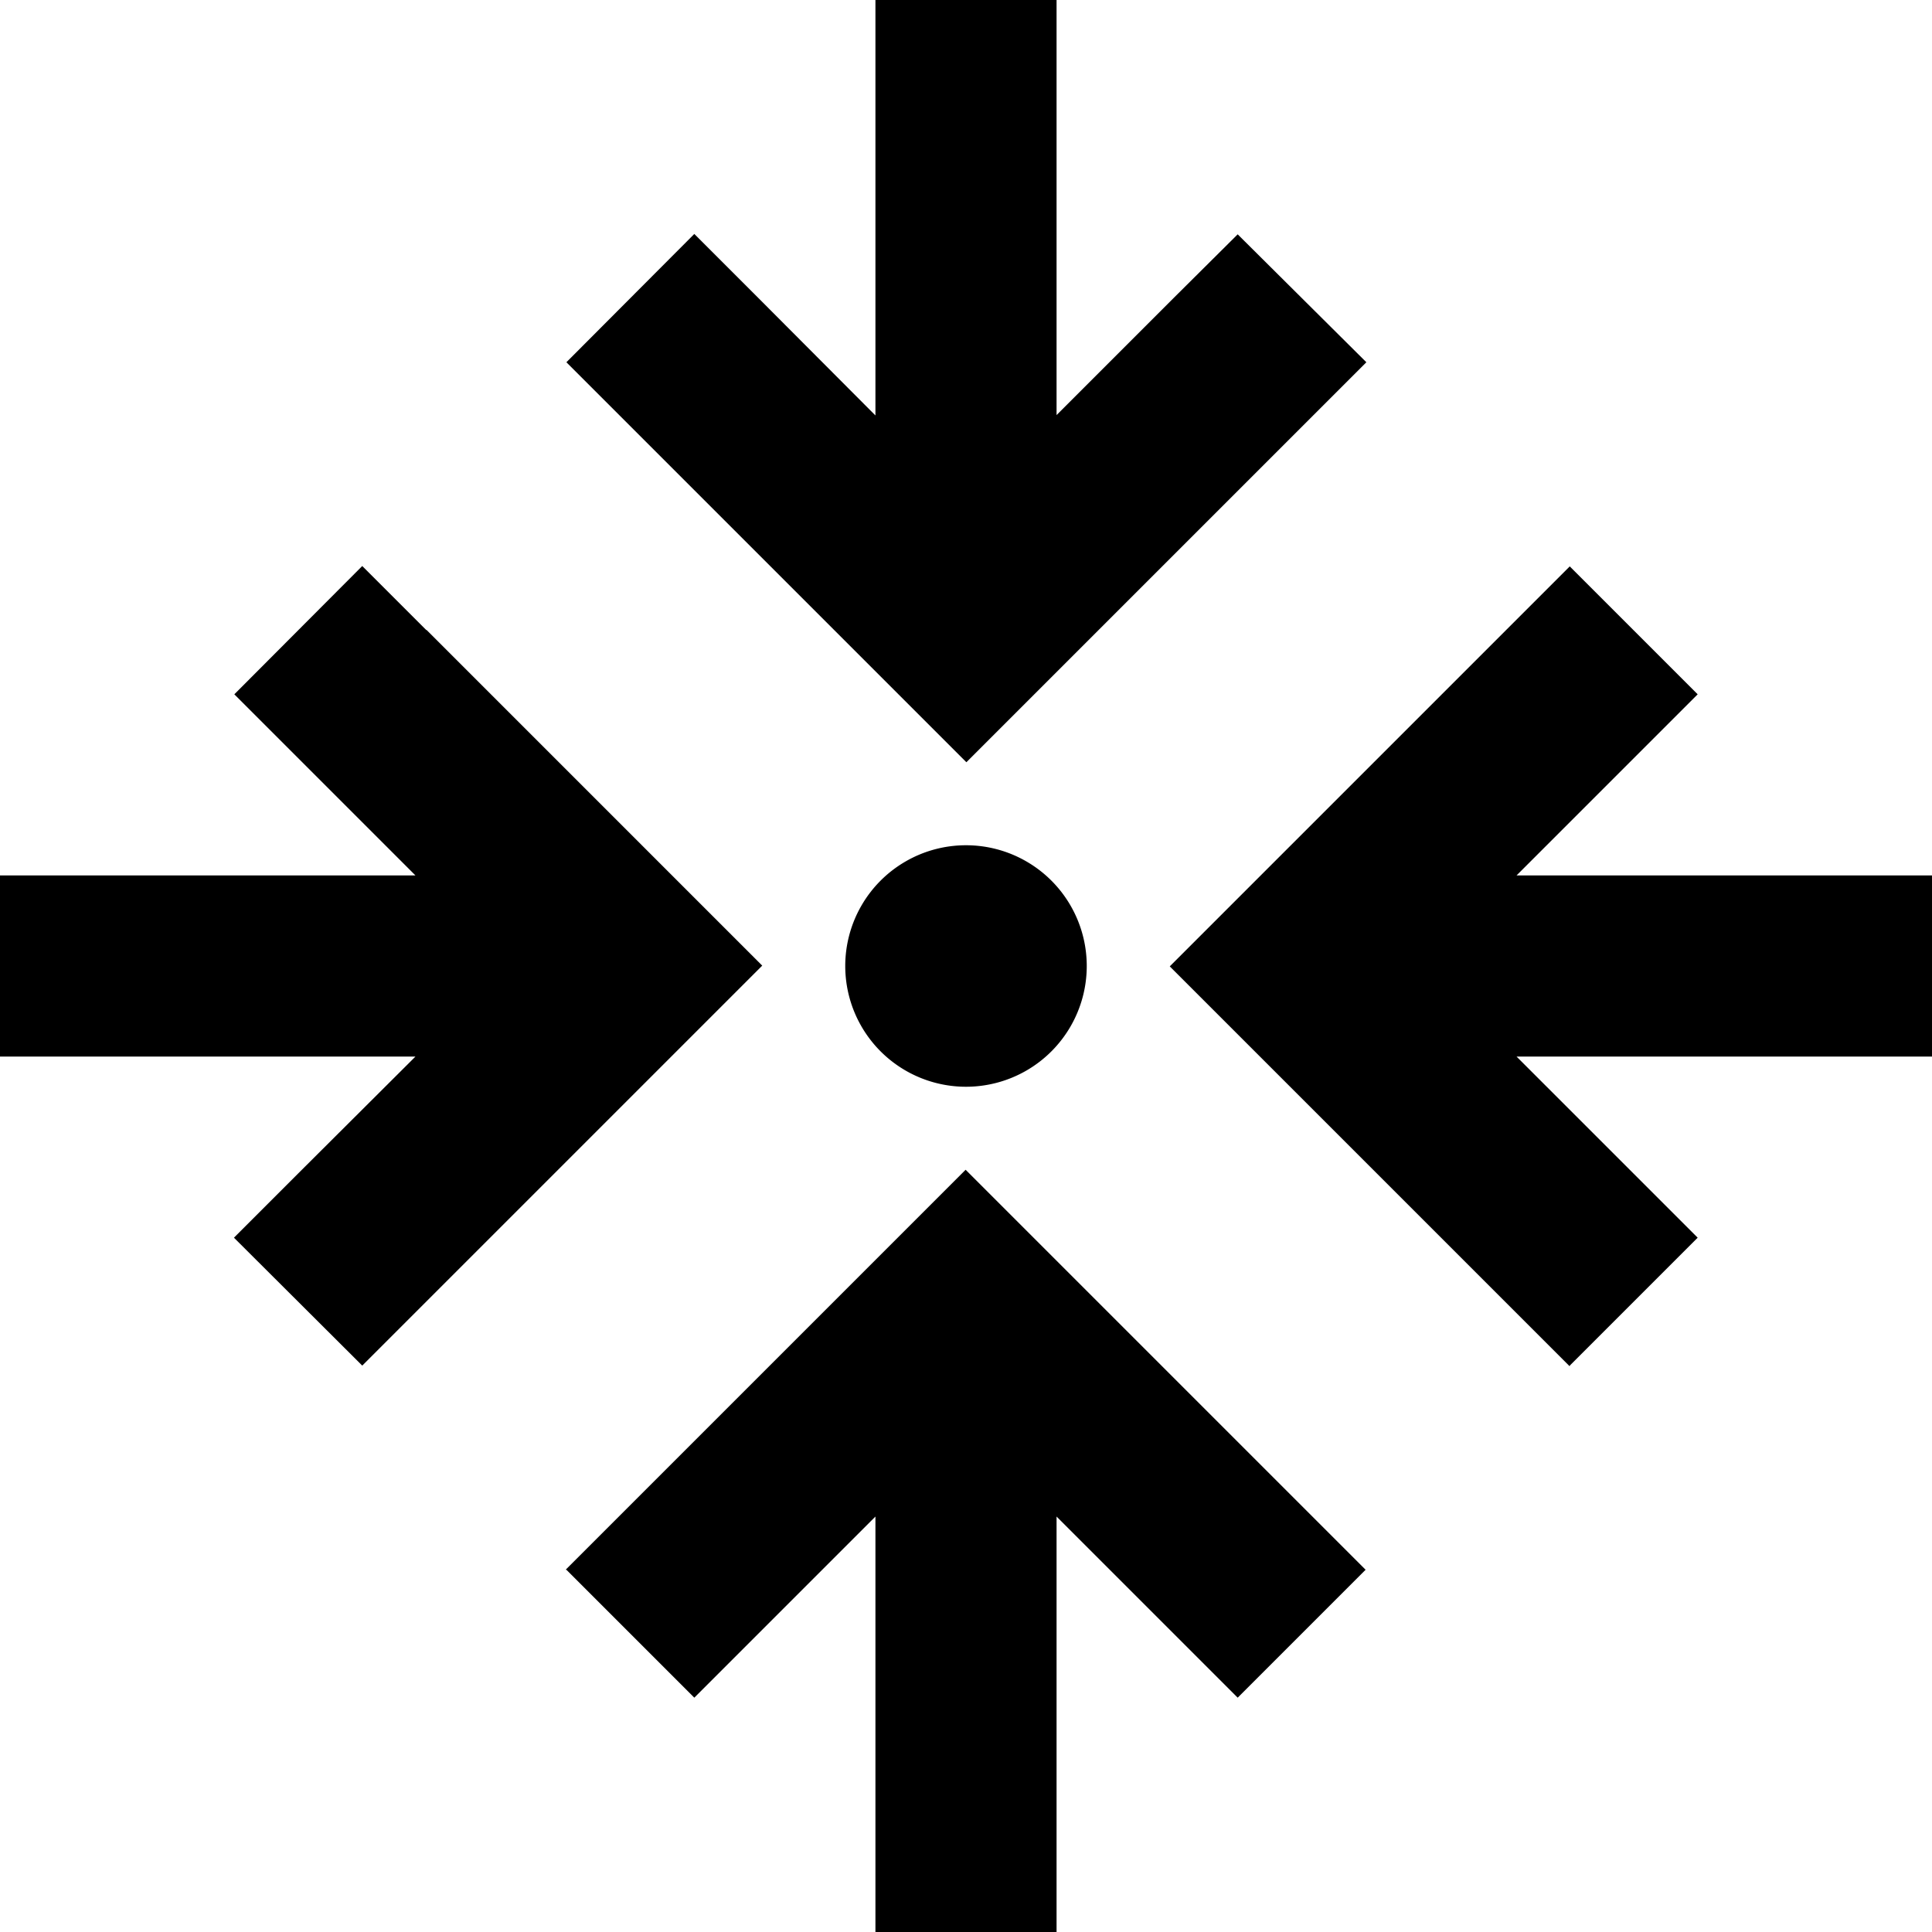
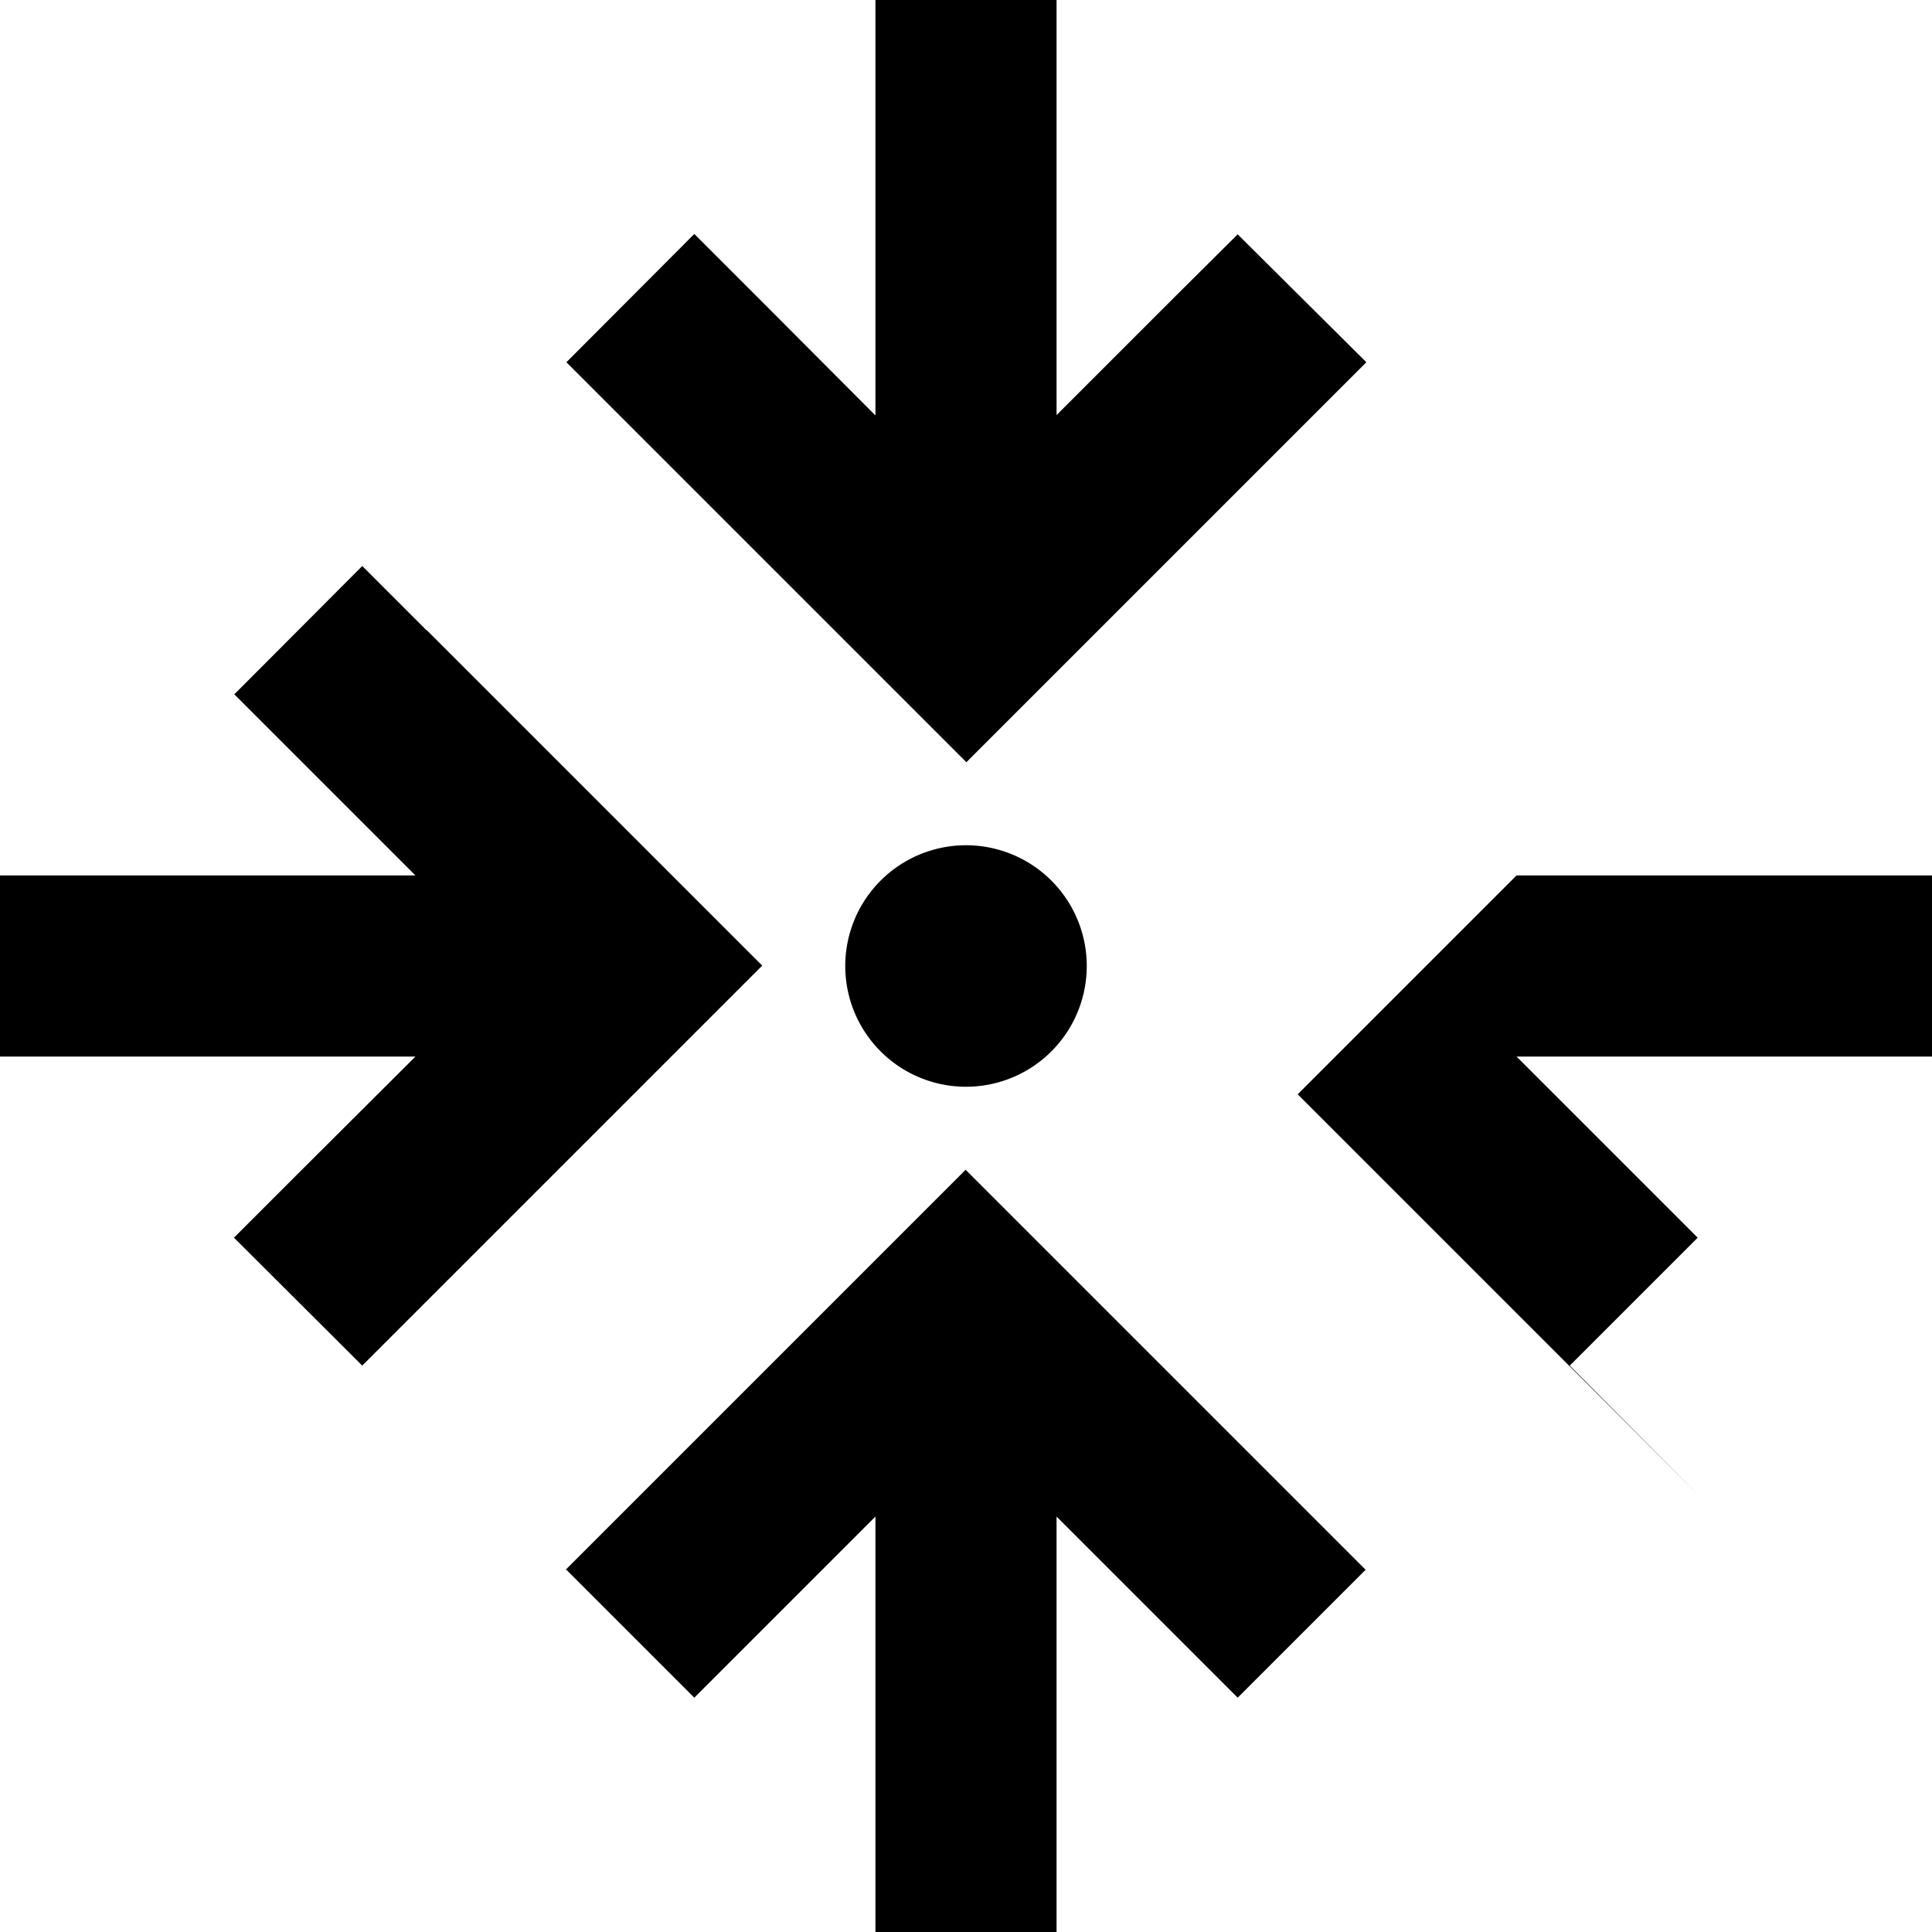
<svg xmlns="http://www.w3.org/2000/svg" viewBox="0 0 512 512">
-   <path d="M280 24V0H232V24l0 86.1L201 79l-17-17L150.1 96l17 17 72 72 17 17 17-17 72-72 17-17L328 62.1 311 79l-31 31L280 24zM416 361.9L449.9 328l-17-17-31-31H488h24V232H488 401.9l31-31 17-17L416 150.1l-17 17-72 72-17 17 17 17 72 72 17 17zM288 256a32 32 0 1 0 -64 0 32 32 0 1 0 64 0zM113 167l-17-17L62.1 184l17 17 31 31L24 232H0v48H24h86.1L79 311l-17 17L96 361.9l17-17 72-72 17-17-17-17-72-72zm37.1 249L184 449.9l17-17 31-31 0 86.1v24h48V488 401.9l31 31 17 17L361.9 416l-17-17-72-72-17-17-17 17-72 72-17 17z" />
+   <path d="M280 24V0H232V24l0 86.1L201 79l-17-17L150.1 96l17 17 72 72 17 17 17-17 72-72 17-17L328 62.1 311 79l-31 31L280 24zM416 361.9L449.9 328l-17-17-31-31H488h24V232H488 401.9l31-31 17-17l-17 17-72 72-17 17 17 17 72 72 17 17zM288 256a32 32 0 1 0 -64 0 32 32 0 1 0 64 0zM113 167l-17-17L62.1 184l17 17 31 31L24 232H0v48H24h86.1L79 311l-17 17L96 361.9l17-17 72-72 17-17-17-17-72-72zm37.1 249L184 449.9l17-17 31-31 0 86.1v24h48V488 401.9l31 31 17 17L361.9 416l-17-17-72-72-17-17-17 17-72 72-17 17z" />
</svg>